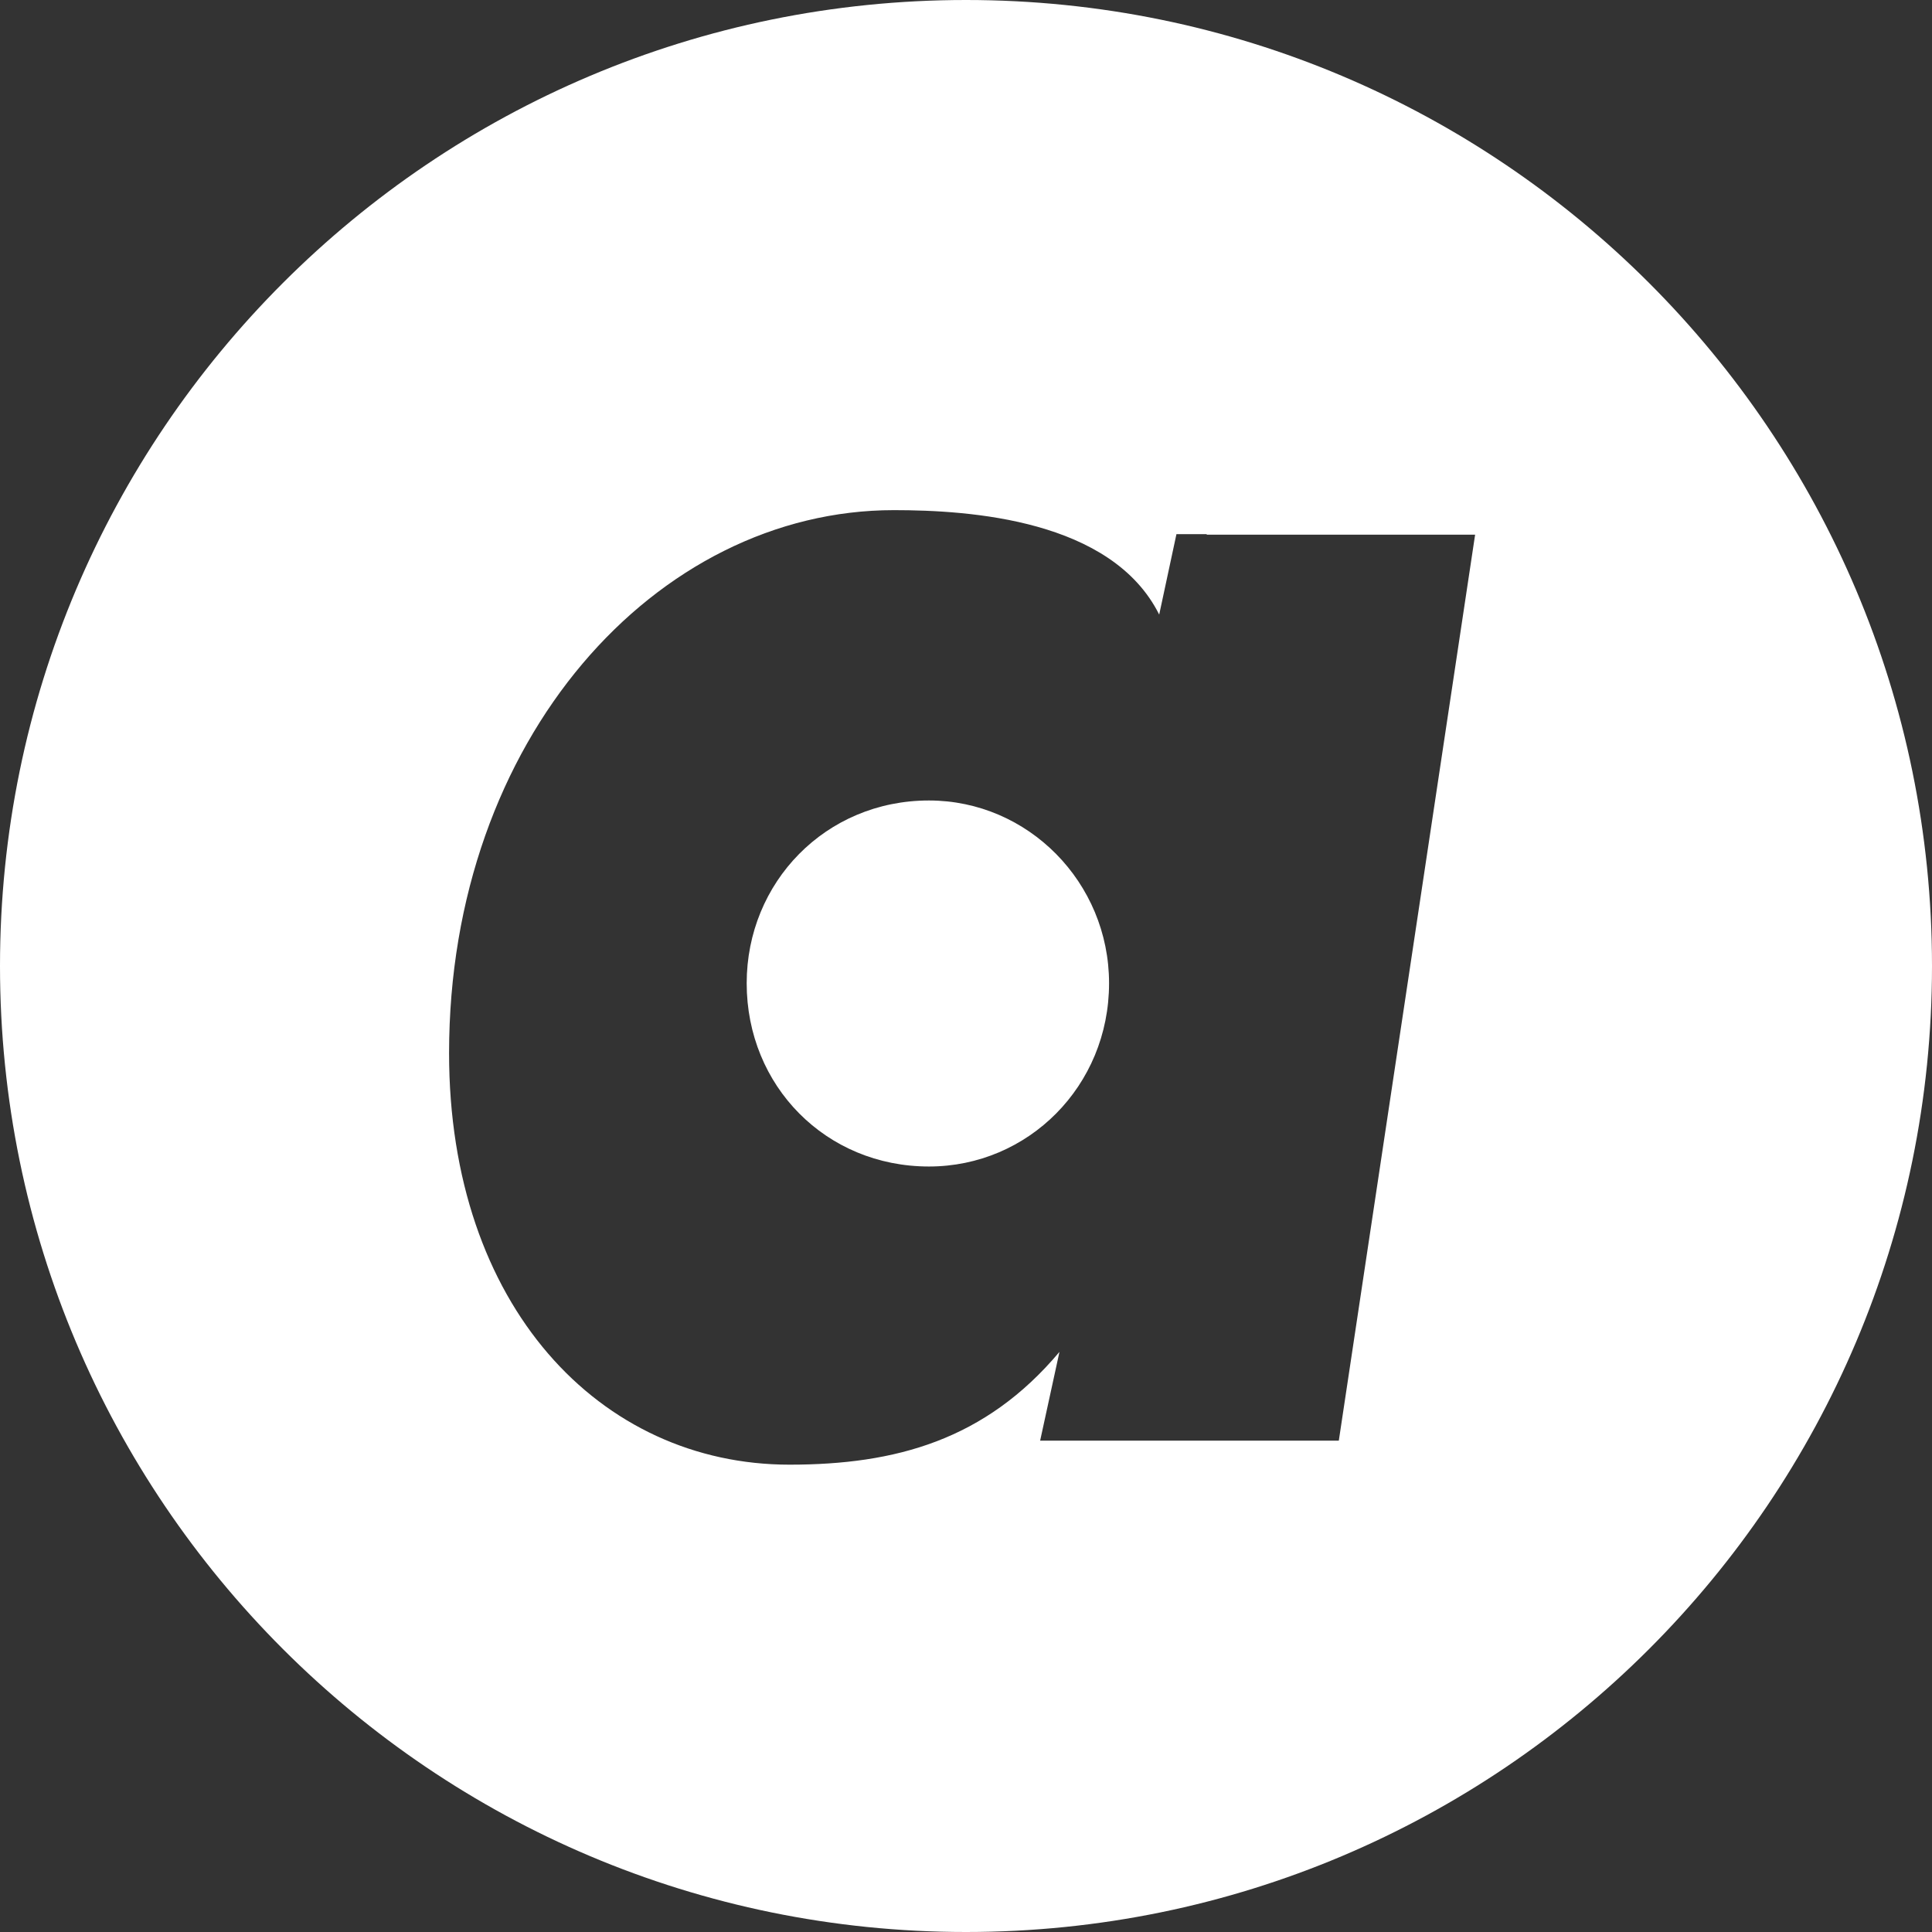
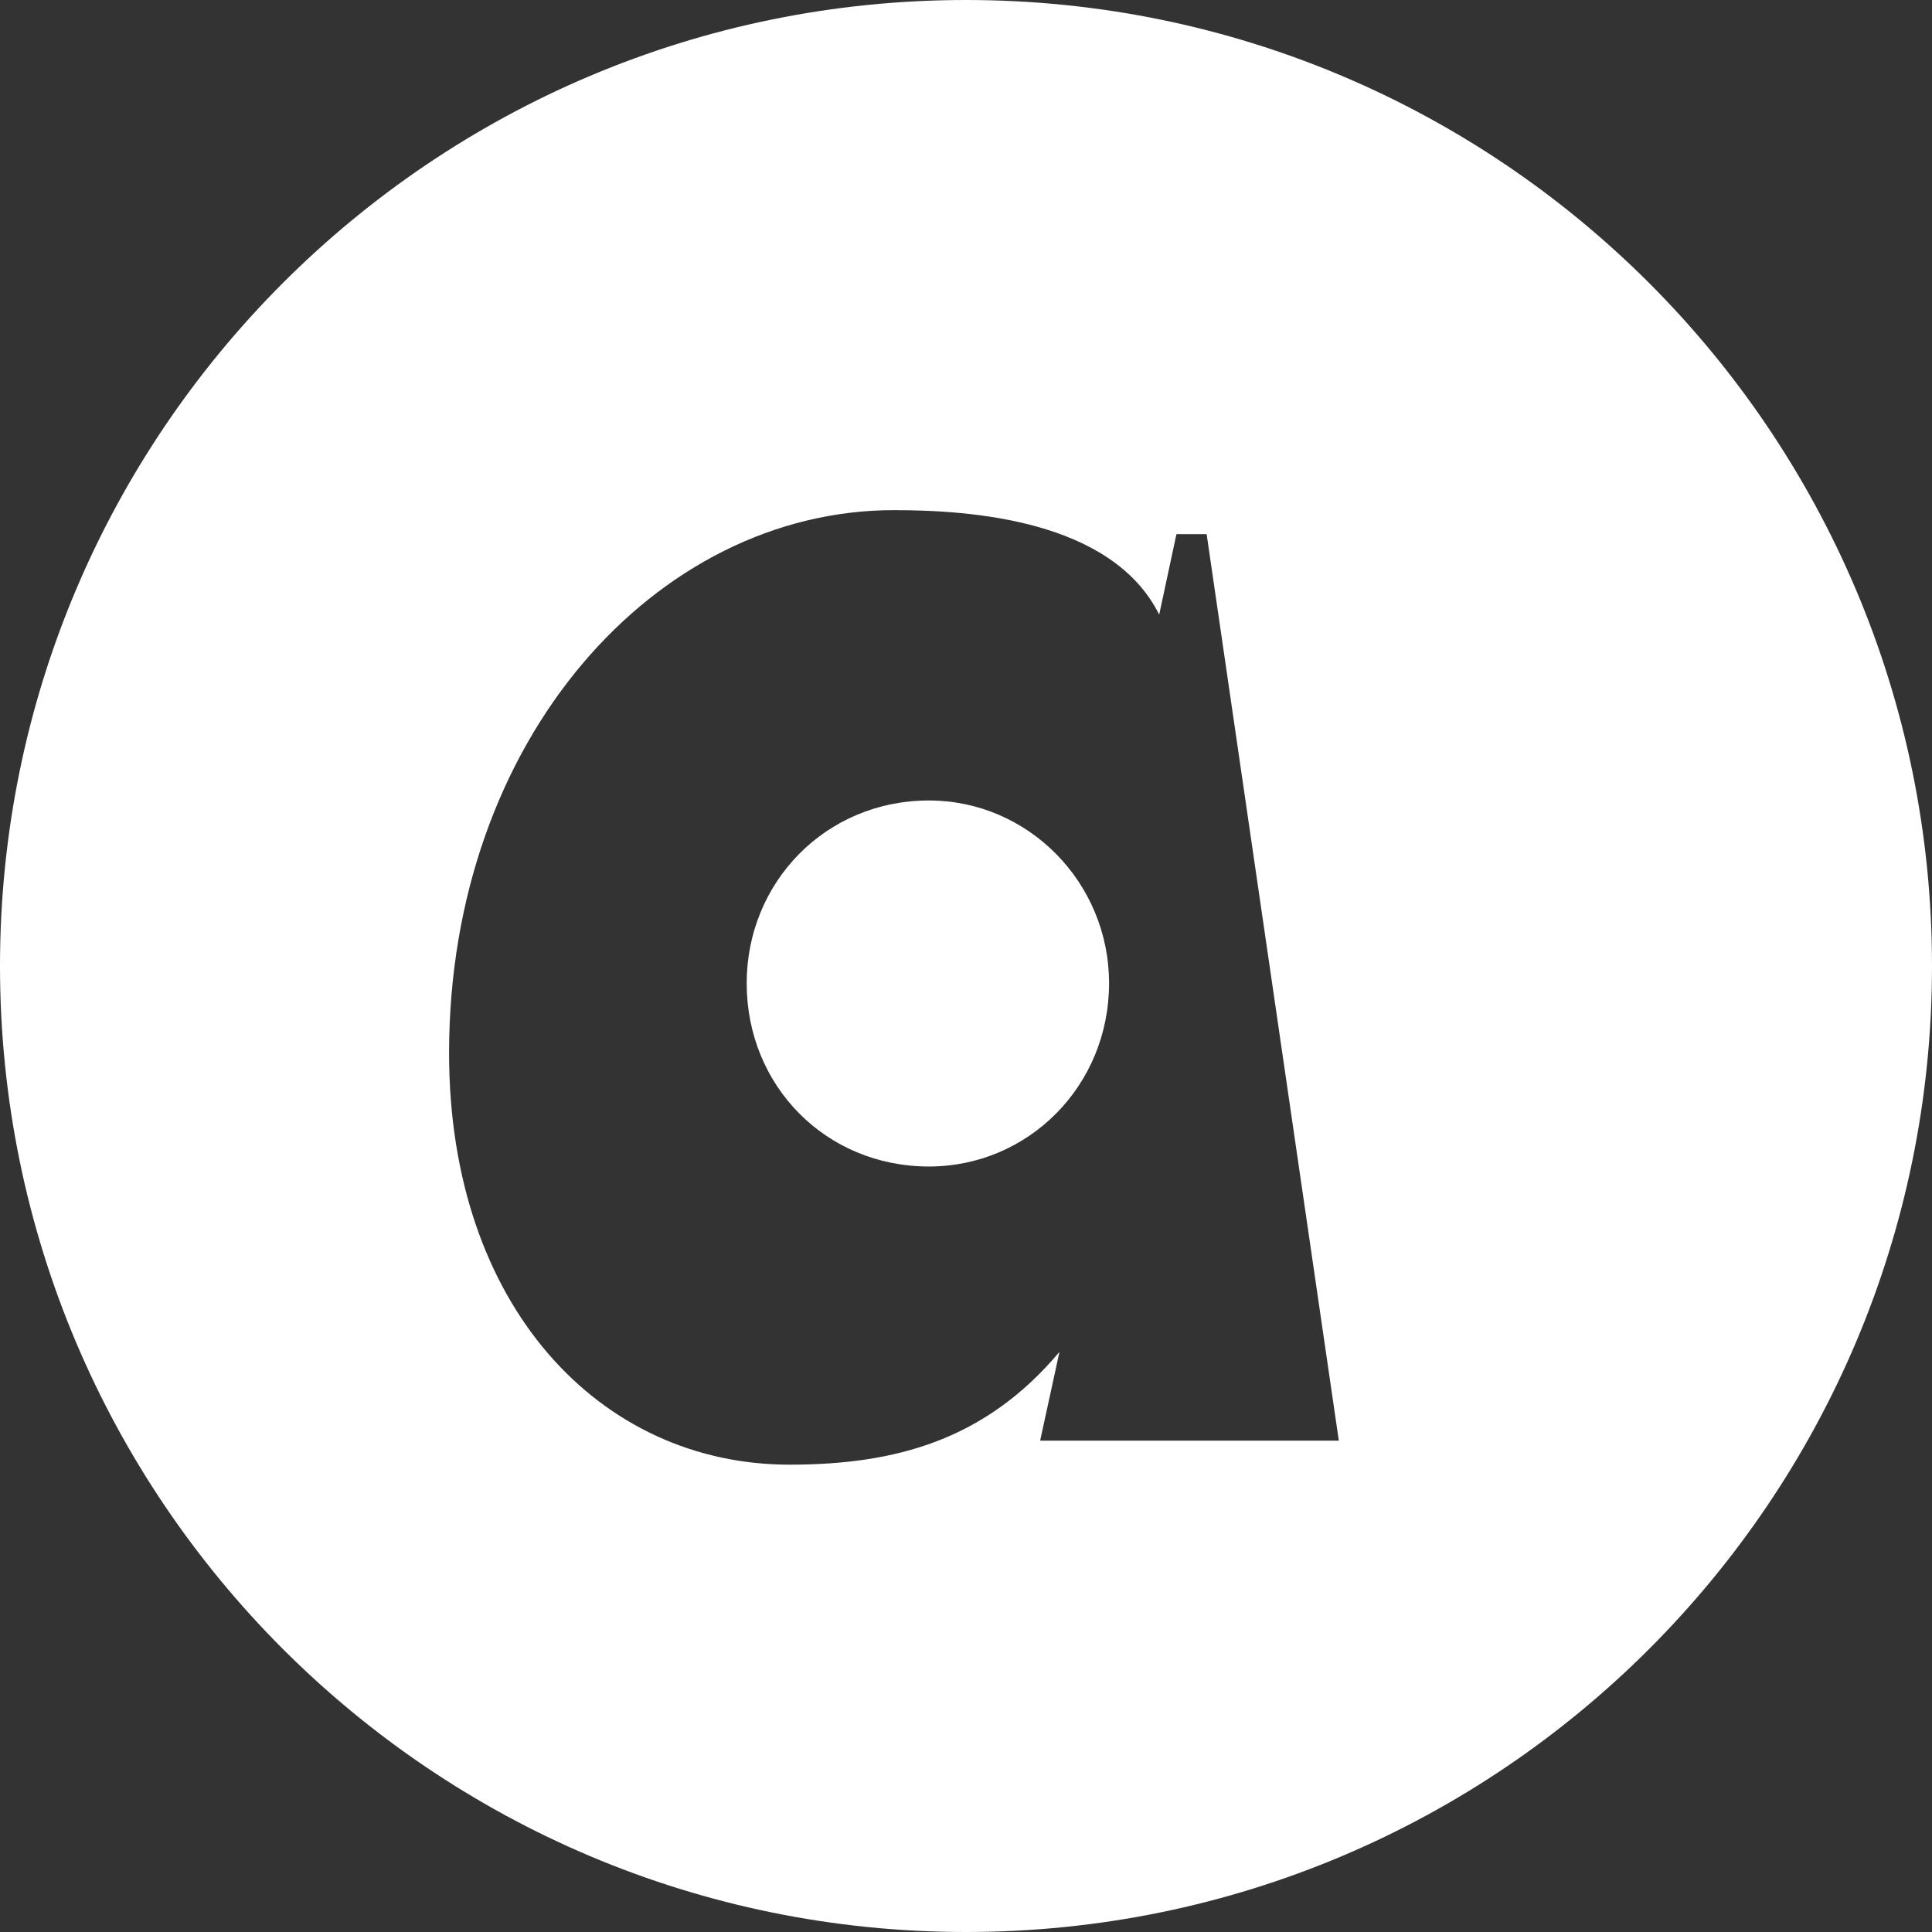
<svg xmlns="http://www.w3.org/2000/svg" width="64" height="64" viewBox="0 0 64 64" fill="none">
  <rect x="0" y="0" width="64" height="64" fill="#333333" stroke="none" />
-   <path fill-rule="evenodd" clip-rule="evenodd" d="M32 64C49.673 64 64 49.673 64 32C64 14.327 49.673 0 32 0C14.327 0 0 14.327 0 32C0 49.673 14.327 64 32 64ZM24.735 32.571C24.735 35.978 27.364 38.642 30.772 38.642C34.058 38.642 36.739 35.978 36.739 32.571C36.739 29.232 34.058 26.517 30.772 26.517C27.347 26.517 24.735 29.232 24.735 32.571ZM38.971 17.695H39.974V17.712H48.865L44.35 47.723H35.892H34.456L35.096 44.783C32.64 47.706 29.665 48.519 26.154 48.519C19.875 48.519 14.876 43.261 14.876 34.889C14.876 24.476 21.743 16.899 29.613 16.899C32.138 16.899 36.826 17.211 38.4 20.359L38.971 17.695Z" fill="white" />
+   <path fill-rule="evenodd" clip-rule="evenodd" d="M32 64C49.673 64 64 49.673 64 32C64 14.327 49.673 0 32 0C14.327 0 0 14.327 0 32C0 49.673 14.327 64 32 64ZM24.735 32.571C24.735 35.978 27.364 38.642 30.772 38.642C34.058 38.642 36.739 35.978 36.739 32.571C36.739 29.232 34.058 26.517 30.772 26.517C27.347 26.517 24.735 29.232 24.735 32.571ZM38.971 17.695H39.974V17.712L44.35 47.723H35.892H34.456L35.096 44.783C32.64 47.706 29.665 48.519 26.154 48.519C19.875 48.519 14.876 43.261 14.876 34.889C14.876 24.476 21.743 16.899 29.613 16.899C32.138 16.899 36.826 17.211 38.4 20.359L38.971 17.695Z" fill="white" />
</svg>